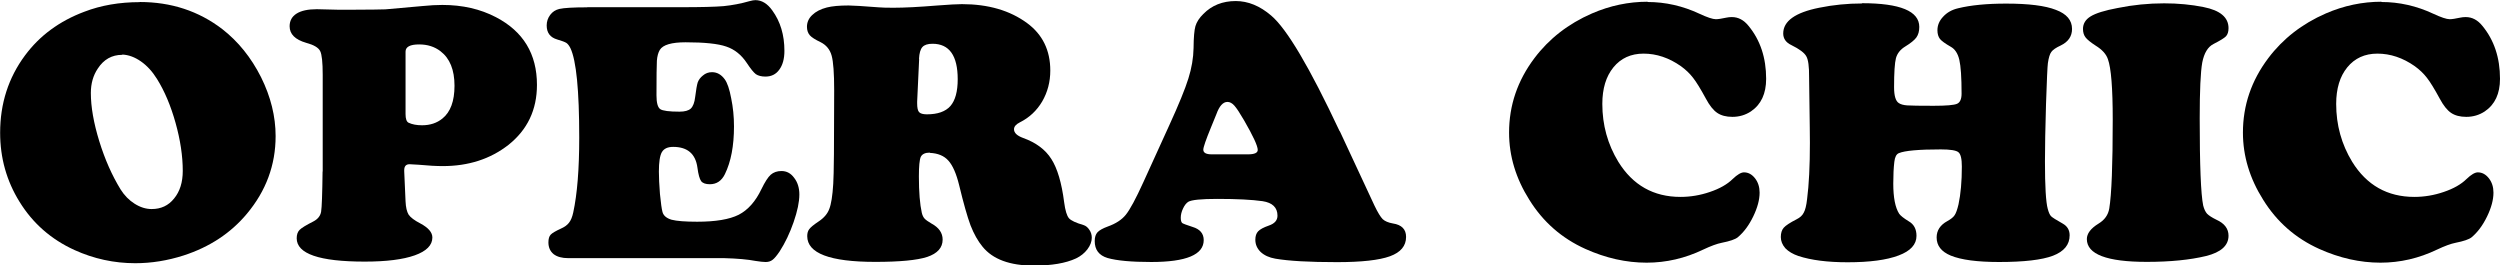
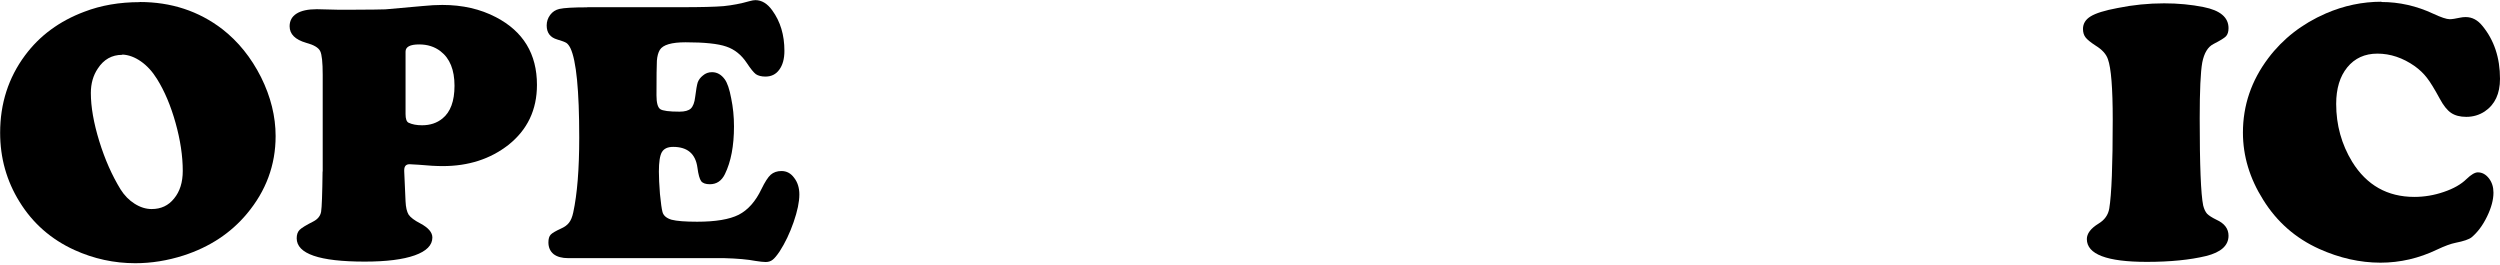
<svg xmlns="http://www.w3.org/2000/svg" xmlns:ns1="http://sodipodi.sourceforge.net/DTD/sodipodi-0.dtd" xmlns:ns2="http://www.inkscape.org/namespaces/inkscape" ns1:docname="operachic.svg" ns2:version="1.0 (4035a4fb49, 2020-05-01)" id="svg8" version="1.1" viewBox="0 0 18.74 1.989" height="1.989mm" width="18.74mm">
  <defs id="defs2" />
  <ns1:namedview ns2:window-maximized="1" ns2:window-y="-8" ns2:window-x="-8" ns2:window-height="1377" ns2:window-width="3440" fit-margin-bottom="0" fit-margin-right="0" fit-margin-left="0" fit-margin-top="0" showgrid="false" ns2:document-rotation="0" ns2:current-layer="layer1" ns2:document-units="mm" ns2:cy="-10.563221" ns2:cx="53.046492" ns2:zoom="3.959798" ns2:pageshadow="2" ns2:pageopacity="0.0" borderopacity="1.0" bordercolor="#666666" pagecolor="#ffffff" id="base" />
  <g transform="translate(-32.572,-125.065)" id="layer1" ns2:groupmode="layer" ns2:label="Camada 1">
    <g style="font-style:normal;font-weight:normal;font-size:2.822px;line-height:1.25;font-family:sans-serif;letter-spacing:0px;word-spacing:0px;fill:#000000;fill-opacity:1;stroke:none;stroke-width:0.265" id="text835" aria-label="OPERA CHIC">
      <path id="path837" style="font-style:normal;font-variant:normal;font-weight:normal;font-stretch:normal;font-family:'Cooper Black';-inkscape-font-specification:'Cooper Black, ';stroke-width:0.265" d="m 33.619,125.08 q 0.354,0 0.619,0.203 0.179,0.139 0.291,0.361 0.109,0.22 0.109,0.441 0,0.325 -0.215,0.582 -0.182,0.218 -0.475,0.313 -0.181,0.058 -0.362,0.058 -0.238,0 -0.456,-0.099 -0.263,-0.12 -0.412,-0.362 -0.145,-0.234 -0.145,-0.517 0,-0.328 0.186,-0.579 0.165,-0.223 0.445,-0.328 0.187,-0.072 0.416,-0.072 z m -0.131,0.396 q -0.116,0 -0.183,0.103 -0.052,0.077 -0.052,0.183 0,0.156 0.063,0.361 0.063,0.204 0.16,0.362 0.043,0.068 0.105,0.107 0.063,0.04 0.128,0.04 0.105,0 0.168,-0.079 0.065,-0.079 0.065,-0.207 0,-0.167 -0.054,-0.36 -0.054,-0.193 -0.139,-0.329 -0.052,-0.084 -0.121,-0.132 -0.069,-0.048 -0.139,-0.051 z" />
      <path id="path839" style="font-style:normal;font-variant:normal;font-weight:normal;font-stretch:normal;font-family:'Cooper Black';-inkscape-font-specification:'Cooper Black, ';stroke-width:0.265" d="m 34.991,126.351 v -0.725 q 0,-0.141 -0.019,-0.178 -0.019,-0.039 -0.105,-0.062 -0.124,-0.036 -0.124,-0.124 0,-0.062 0.052,-0.095 0.052,-0.033 0.152,-0.033 0.033,0 0.164,0.004 h 0.083 q 0.229,-0.001 0.267,-0.003 0.04,-0.003 0.281,-0.025 0.08,-0.008 0.146,-0.008 0.226,0 0.402,0.092 0.307,0.16 0.307,0.507 0,0.281 -0.215,0.451 -0.203,0.158 -0.491,0.158 -0.073,0 -0.179,-0.01 -0.057,-0.004 -0.07,-0.004 -0.04,0 -0.04,0.045 v 0.008 l 0.01,0.226 q 0.003,0.066 0.023,0.099 0.022,0.032 0.088,0.066 0.09,0.048 0.09,0.105 0,0.087 -0.132,0.134 -0.132,0.047 -0.375,0.047 -0.51,0 -0.51,-0.175 0,-0.041 0.022,-0.063 0.022,-0.022 0.103,-0.063 0.05,-0.026 0.058,-0.073 0.008,-0.047 0.011,-0.302 z m 0.621,-0.9 v 0.469 q 0,0.054 0.023,0.065 0.04,0.019 0.101,0.019 0.091,0 0.153,-0.051 0.09,-0.073 0.09,-0.245 0,-0.179 -0.105,-0.259 -0.066,-0.051 -0.16,-0.051 -0.102,0 -0.102,0.054 z" />
      <path id="path841" style="font-style:normal;font-variant:normal;font-weight:normal;font-stretch:normal;font-family:'Cooper Black';-inkscape-font-specification:'Cooper Black, ';stroke-width:0.265" d="m 36.975,125.119 h 0.708 q 0.215,0 0.313,-0.008 0.099,-0.01 0.193,-0.037 0.029,-0.008 0.045,-0.008 0.072,0 0.127,0.077 0.091,0.125 0.091,0.303 0,0.09 -0.039,0.142 -0.037,0.051 -0.103,0.051 -0.045,0 -0.072,-0.018 -0.025,-0.019 -0.068,-0.084 -0.061,-0.092 -0.154,-0.123 -0.092,-0.032 -0.305,-0.032 -0.158,0 -0.193,0.057 -0.018,0.03 -0.022,0.081 -0.003,0.051 -0.003,0.26 0,0.083 0.028,0.103 0.028,0.019 0.145,0.019 0.058,0 0.084,-0.023 0.026,-0.025 0.033,-0.087 0.01,-0.08 0.019,-0.109 0.011,-0.03 0.039,-0.052 0.029,-0.025 0.068,-0.025 0.057,0 0.096,0.054 0.029,0.04 0.048,0.142 0.021,0.101 0.021,0.211 0,0.218 -0.068,0.357 -0.037,0.076 -0.113,0.076 -0.047,0 -0.065,-0.023 -0.018,-0.025 -0.028,-0.101 -0.021,-0.156 -0.182,-0.156 -0.062,0 -0.085,0.04 -0.022,0.039 -0.022,0.145 0,0.065 0.008,0.168 0.01,0.102 0.019,0.135 0.011,0.041 0.068,0.058 0.058,0.015 0.192,0.015 0.207,0 0.311,-0.052 0.105,-0.054 0.171,-0.193 0.039,-0.08 0.069,-0.107 0.032,-0.028 0.081,-0.028 0.058,0 0.095,0.051 0.039,0.05 0.039,0.125 0,0.083 -0.043,0.207 -0.043,0.124 -0.105,0.22 -0.032,0.047 -0.052,0.062 -0.021,0.017 -0.052,0.017 -0.026,0 -0.076,-0.008 -0.088,-0.017 -0.236,-0.021 h -1.169 q -0.07,0 -0.109,-0.03 -0.039,-0.032 -0.039,-0.088 0,-0.04 0.017,-0.058 0.017,-0.018 0.076,-0.045 0.041,-0.018 0.061,-0.044 0.021,-0.026 0.032,-0.077 0.045,-0.208 0.045,-0.561 0,-0.532 -0.066,-0.671 -0.014,-0.028 -0.03,-0.039 -0.017,-0.011 -0.069,-0.026 -0.079,-0.023 -0.079,-0.105 0,-0.044 0.026,-0.079 0.026,-0.035 0.069,-0.045 0.054,-0.012 0.208,-0.012 z" />
-       <path id="path843" style="font-style:normal;font-variant:normal;font-weight:normal;font-stretch:normal;font-family:'Cooper Black';-inkscape-font-specification:'Cooper Black, ';stroke-width:0.265" d="m 39.542,126.209 q -0.052,0 -0.068,0.032 -0.014,0.032 -0.014,0.147 0,0.175 0.022,0.273 0.007,0.028 0.021,0.043 0.014,0.015 0.052,0.037 0.083,0.045 0.083,0.12 0,0.091 -0.116,0.13 -0.114,0.037 -0.389,0.037 -0.51,0 -0.51,-0.193 0,-0.033 0.015,-0.052 0.015,-0.021 0.069,-0.057 0.061,-0.04 0.081,-0.094 0.022,-0.055 0.03,-0.189 0.007,-0.098 0.007,-0.701 0,-0.192 -0.019,-0.26 -0.019,-0.069 -0.083,-0.101 -0.061,-0.029 -0.081,-0.052 -0.021,-0.025 -0.021,-0.063 0,-0.051 0.039,-0.088 0.04,-0.039 0.11,-0.057 0.059,-0.015 0.163,-0.015 0.045,0 0.227,0.014 0.034,0.003 0.109,0.003 0.124,0 0.331,-0.017 0.131,-0.01 0.183,-0.01 0.295,0 0.488,0.142 0.174,0.128 0.174,0.356 0,0.127 -0.061,0.232 -0.061,0.103 -0.167,0.156 -0.044,0.022 -0.044,0.052 0,0.04 0.068,0.065 0.145,0.052 0.212,0.158 0.068,0.106 0.096,0.325 0.012,0.091 0.036,0.119 0.023,0.026 0.109,0.051 0.026,0.008 0.044,0.036 0.018,0.026 0.018,0.059 0,0.043 -0.033,0.087 -0.033,0.043 -0.085,0.068 -0.116,0.054 -0.317,0.054 -0.269,0 -0.384,-0.142 -0.052,-0.063 -0.09,-0.16 -0.036,-0.097 -0.085,-0.3 -0.032,-0.131 -0.081,-0.185 -0.048,-0.054 -0.139,-0.058 z m -0.08,-0.703 -0.015,0.321 q 0,0.004 0,0.012 0,0.05 0.014,0.066 0.015,0.017 0.059,0.017 0.121,0 0.176,-0.062 0.055,-0.063 0.055,-0.201 0,-0.266 -0.189,-0.266 -0.054,0 -0.076,0.025 -0.022,0.025 -0.025,0.088 z" />
-       <path id="path845" style="font-style:normal;font-variant:normal;font-weight:normal;font-stretch:normal;font-family:'Cooper Black';-inkscape-font-specification:'Cooper Black, ';stroke-width:0.265" d="m 42.615,126.048 0.26,0.558 q 0.037,0.077 0.062,0.102 0.025,0.023 0.076,0.032 0.099,0.015 0.099,0.101 0,0.101 -0.121,0.145 -0.121,0.044 -0.397,0.044 -0.311,0 -0.462,-0.026 -0.069,-0.012 -0.11,-0.05 -0.04,-0.039 -0.04,-0.092 0,-0.041 0.021,-0.063 0.022,-0.023 0.08,-0.043 0.065,-0.022 0.065,-0.074 0,-0.092 -0.112,-0.109 -0.12,-0.017 -0.338,-0.017 -0.183,0 -0.219,0.022 -0.022,0.014 -0.039,0.05 -0.017,0.036 -0.017,0.069 0,0.03 0.011,0.04 0.012,0.008 0.077,0.029 0.084,0.025 0.084,0.099 0,0.164 -0.393,0.164 -0.223,0 -0.328,-0.03 -0.096,-0.029 -0.096,-0.127 0,-0.043 0.021,-0.066 0.022,-0.023 0.077,-0.043 0.09,-0.032 0.135,-0.088 0.047,-0.058 0.132,-0.245 l 0.194,-0.426 q 0.107,-0.234 0.143,-0.35 0.037,-0.117 0.039,-0.229 0.001,-0.119 0.014,-0.164 0.014,-0.047 0.059,-0.091 0.095,-0.097 0.243,-0.097 0.139,0 0.266,0.109 0.176,0.149 0.513,0.867 z m -0.959,0.174 h 0.27 q 0.074,0 0.074,-0.033 0,-0.045 -0.103,-0.223 -0.047,-0.081 -0.072,-0.109 -0.025,-0.028 -0.052,-0.028 -0.05,0 -0.083,0.092 -0.005,0.012 -0.04,0.098 -0.058,0.141 -0.058,0.168 0,0.035 0.063,0.035 z" />
-       <path id="path847" style="font-style:normal;font-variant:normal;font-weight:normal;font-stretch:normal;font-family:'Cooper Black';-inkscape-font-specification:'Cooper Black, ';stroke-width:0.265" d="m 44.922,125.08 q 0.201,0 0.389,0.088 0.088,0.041 0.123,0.041 0.025,0 0.08,-0.012 0.018,-0.004 0.04,-0.004 0.072,0 0.125,0.066 0.132,0.16 0.132,0.397 0,0.167 -0.114,0.244 -0.062,0.041 -0.139,0.041 -0.07,0 -0.114,-0.03 -0.044,-0.03 -0.085,-0.107 -0.059,-0.109 -0.096,-0.156 -0.037,-0.048 -0.091,-0.087 -0.134,-0.094 -0.28,-0.094 -0.142,0 -0.226,0.103 -0.083,0.102 -0.083,0.274 0,0.237 0.12,0.434 0.163,0.263 0.466,0.263 0.112,0 0.22,-0.037 0.11,-0.037 0.171,-0.097 0.052,-0.05 0.085,-0.05 0.048,0 0.083,0.045 0.034,0.044 0.034,0.107 0,0.08 -0.048,0.179 -0.048,0.099 -0.116,0.156 -0.029,0.023 -0.12,0.041 -0.052,0.01 -0.139,0.051 -0.204,0.098 -0.424,0.098 -0.23,0 -0.459,-0.103 -0.266,-0.12 -0.42,-0.368 -0.152,-0.241 -0.152,-0.504 0,-0.306 0.19,-0.558 0.165,-0.219 0.431,-0.335 0.203,-0.088 0.418,-0.088 z" />
-       <path id="path849" style="font-style:normal;font-variant:normal;font-weight:normal;font-stretch:normal;font-family:'Cooper Black';-inkscape-font-specification:'Cooper Black, ';stroke-width:0.265" d="m 46.529,125.089 q 0.43,0 0.43,0.178 0,0.048 -0.022,0.079 -0.022,0.03 -0.084,0.068 -0.054,0.033 -0.069,0.087 -0.014,0.054 -0.014,0.218 0,0.097 0.036,0.119 0.021,0.014 0.062,0.017 0.043,0.003 0.198,0.003 0.142,0 0.176,-0.015 0.034,-0.015 0.034,-0.076 0,-0.182 -0.017,-0.254 -0.017,-0.072 -0.065,-0.098 -0.061,-0.035 -0.08,-0.058 -0.019,-0.025 -0.019,-0.065 0,-0.057 0.043,-0.102 0.043,-0.047 0.112,-0.063 0.143,-0.035 0.36,-0.035 0.254,0 0.373,0.047 0.121,0.045 0.121,0.143 0,0.083 -0.085,0.124 -0.054,0.025 -0.07,0.048 -0.017,0.022 -0.026,0.084 -0.005,0.035 -0.014,0.306 -0.008,0.271 -0.008,0.431 0,0.28 0.021,0.356 0.011,0.041 0.025,0.055 0.014,0.014 0.087,0.055 0.052,0.029 0.052,0.088 0,0.105 -0.125,0.153 -0.124,0.047 -0.404,0.047 -0.245,0 -0.362,-0.048 -0.106,-0.044 -0.106,-0.136 0,-0.079 0.081,-0.123 0.04,-0.022 0.054,-0.044 0.015,-0.022 0.029,-0.081 0.025,-0.116 0.025,-0.284 0,-0.087 -0.026,-0.107 -0.025,-0.021 -0.132,-0.021 -0.247,0 -0.314,0.028 -0.028,0.011 -0.034,0.065 -0.008,0.066 -0.008,0.163 0,0.157 0.044,0.226 0.015,0.022 0.072,0.057 0.058,0.033 0.058,0.109 0,0.097 -0.134,0.147 -0.134,0.051 -0.382,0.051 -0.226,0 -0.369,-0.047 -0.062,-0.021 -0.098,-0.058 -0.034,-0.039 -0.034,-0.084 0,-0.045 0.022,-0.07 0.022,-0.025 0.096,-0.063 0.039,-0.019 0.054,-0.05 0.017,-0.03 0.025,-0.102 0.021,-0.161 0.021,-0.422 0,-0.048 -0.001,-0.114 -0.005,-0.331 -0.005,-0.378 0.001,-0.119 -0.021,-0.156 -0.021,-0.039 -0.112,-0.084 -0.061,-0.029 -0.061,-0.087 0,-0.139 0.27,-0.193 0.157,-0.032 0.322,-0.032 z" />
      <path id="path851" style="font-style:normal;font-variant:normal;font-weight:normal;font-stretch:normal;font-family:'Cooper Black';-inkscape-font-specification:'Cooper Black, ';stroke-width:0.265" d="m 48.794,125.09 q 0.157,0 0.296,0.028 0.187,0.037 0.187,0.158 0,0.04 -0.019,0.061 -0.018,0.019 -0.094,0.058 -0.063,0.032 -0.084,0.139 -0.019,0.107 -0.019,0.419 0,0.526 0.026,0.652 0.01,0.04 0.029,0.062 0.021,0.021 0.07,0.045 0.091,0.041 0.091,0.12 0,0.11 -0.168,0.152 -0.182,0.044 -0.445,0.044 -0.449,0 -0.449,-0.171 0,-0.062 0.088,-0.116 0.068,-0.041 0.08,-0.113 0.026,-0.157 0.026,-0.667 0,-0.353 -0.036,-0.452 -0.019,-0.057 -0.092,-0.102 -0.057,-0.037 -0.076,-0.062 -0.019,-0.025 -0.019,-0.063 0,-0.059 0.057,-0.094 0.058,-0.036 0.203,-0.063 0.172,-0.035 0.349,-0.035 z" />
      <path id="path853" style="font-style:normal;font-variant:normal;font-weight:normal;font-stretch:normal;font-family:'Cooper Black';-inkscape-font-specification:'Cooper Black, ';stroke-width:0.265" d="m 50.423,125.08 q 0.201,0 0.389,0.088 0.088,0.041 0.123,0.041 0.025,0 0.08,-0.012 0.018,-0.004 0.04,-0.004 0.072,0 0.125,0.066 0.132,0.16 0.132,0.397 0,0.167 -0.114,0.244 -0.062,0.041 -0.139,0.041 -0.07,0 -0.114,-0.03 -0.044,-0.03 -0.085,-0.107 -0.059,-0.109 -0.096,-0.156 -0.037,-0.048 -0.091,-0.087 -0.134,-0.094 -0.28,-0.094 -0.142,0 -0.226,0.103 -0.083,0.102 -0.083,0.274 0,0.237 0.12,0.434 0.163,0.263 0.466,0.263 0.112,0 0.22,-0.037 0.11,-0.037 0.171,-0.097 0.052,-0.05 0.085,-0.05 0.048,0 0.083,0.045 0.034,0.044 0.034,0.107 0,0.08 -0.048,0.179 -0.048,0.099 -0.116,0.156 -0.029,0.023 -0.12,0.041 -0.052,0.01 -0.139,0.051 -0.204,0.098 -0.424,0.098 -0.23,0 -0.459,-0.103 -0.266,-0.12 -0.42,-0.368 -0.152,-0.241 -0.152,-0.504 0,-0.306 0.19,-0.558 0.165,-0.219 0.431,-0.335 0.203,-0.088 0.418,-0.088 z" />
    </g>
  </g>
</svg>